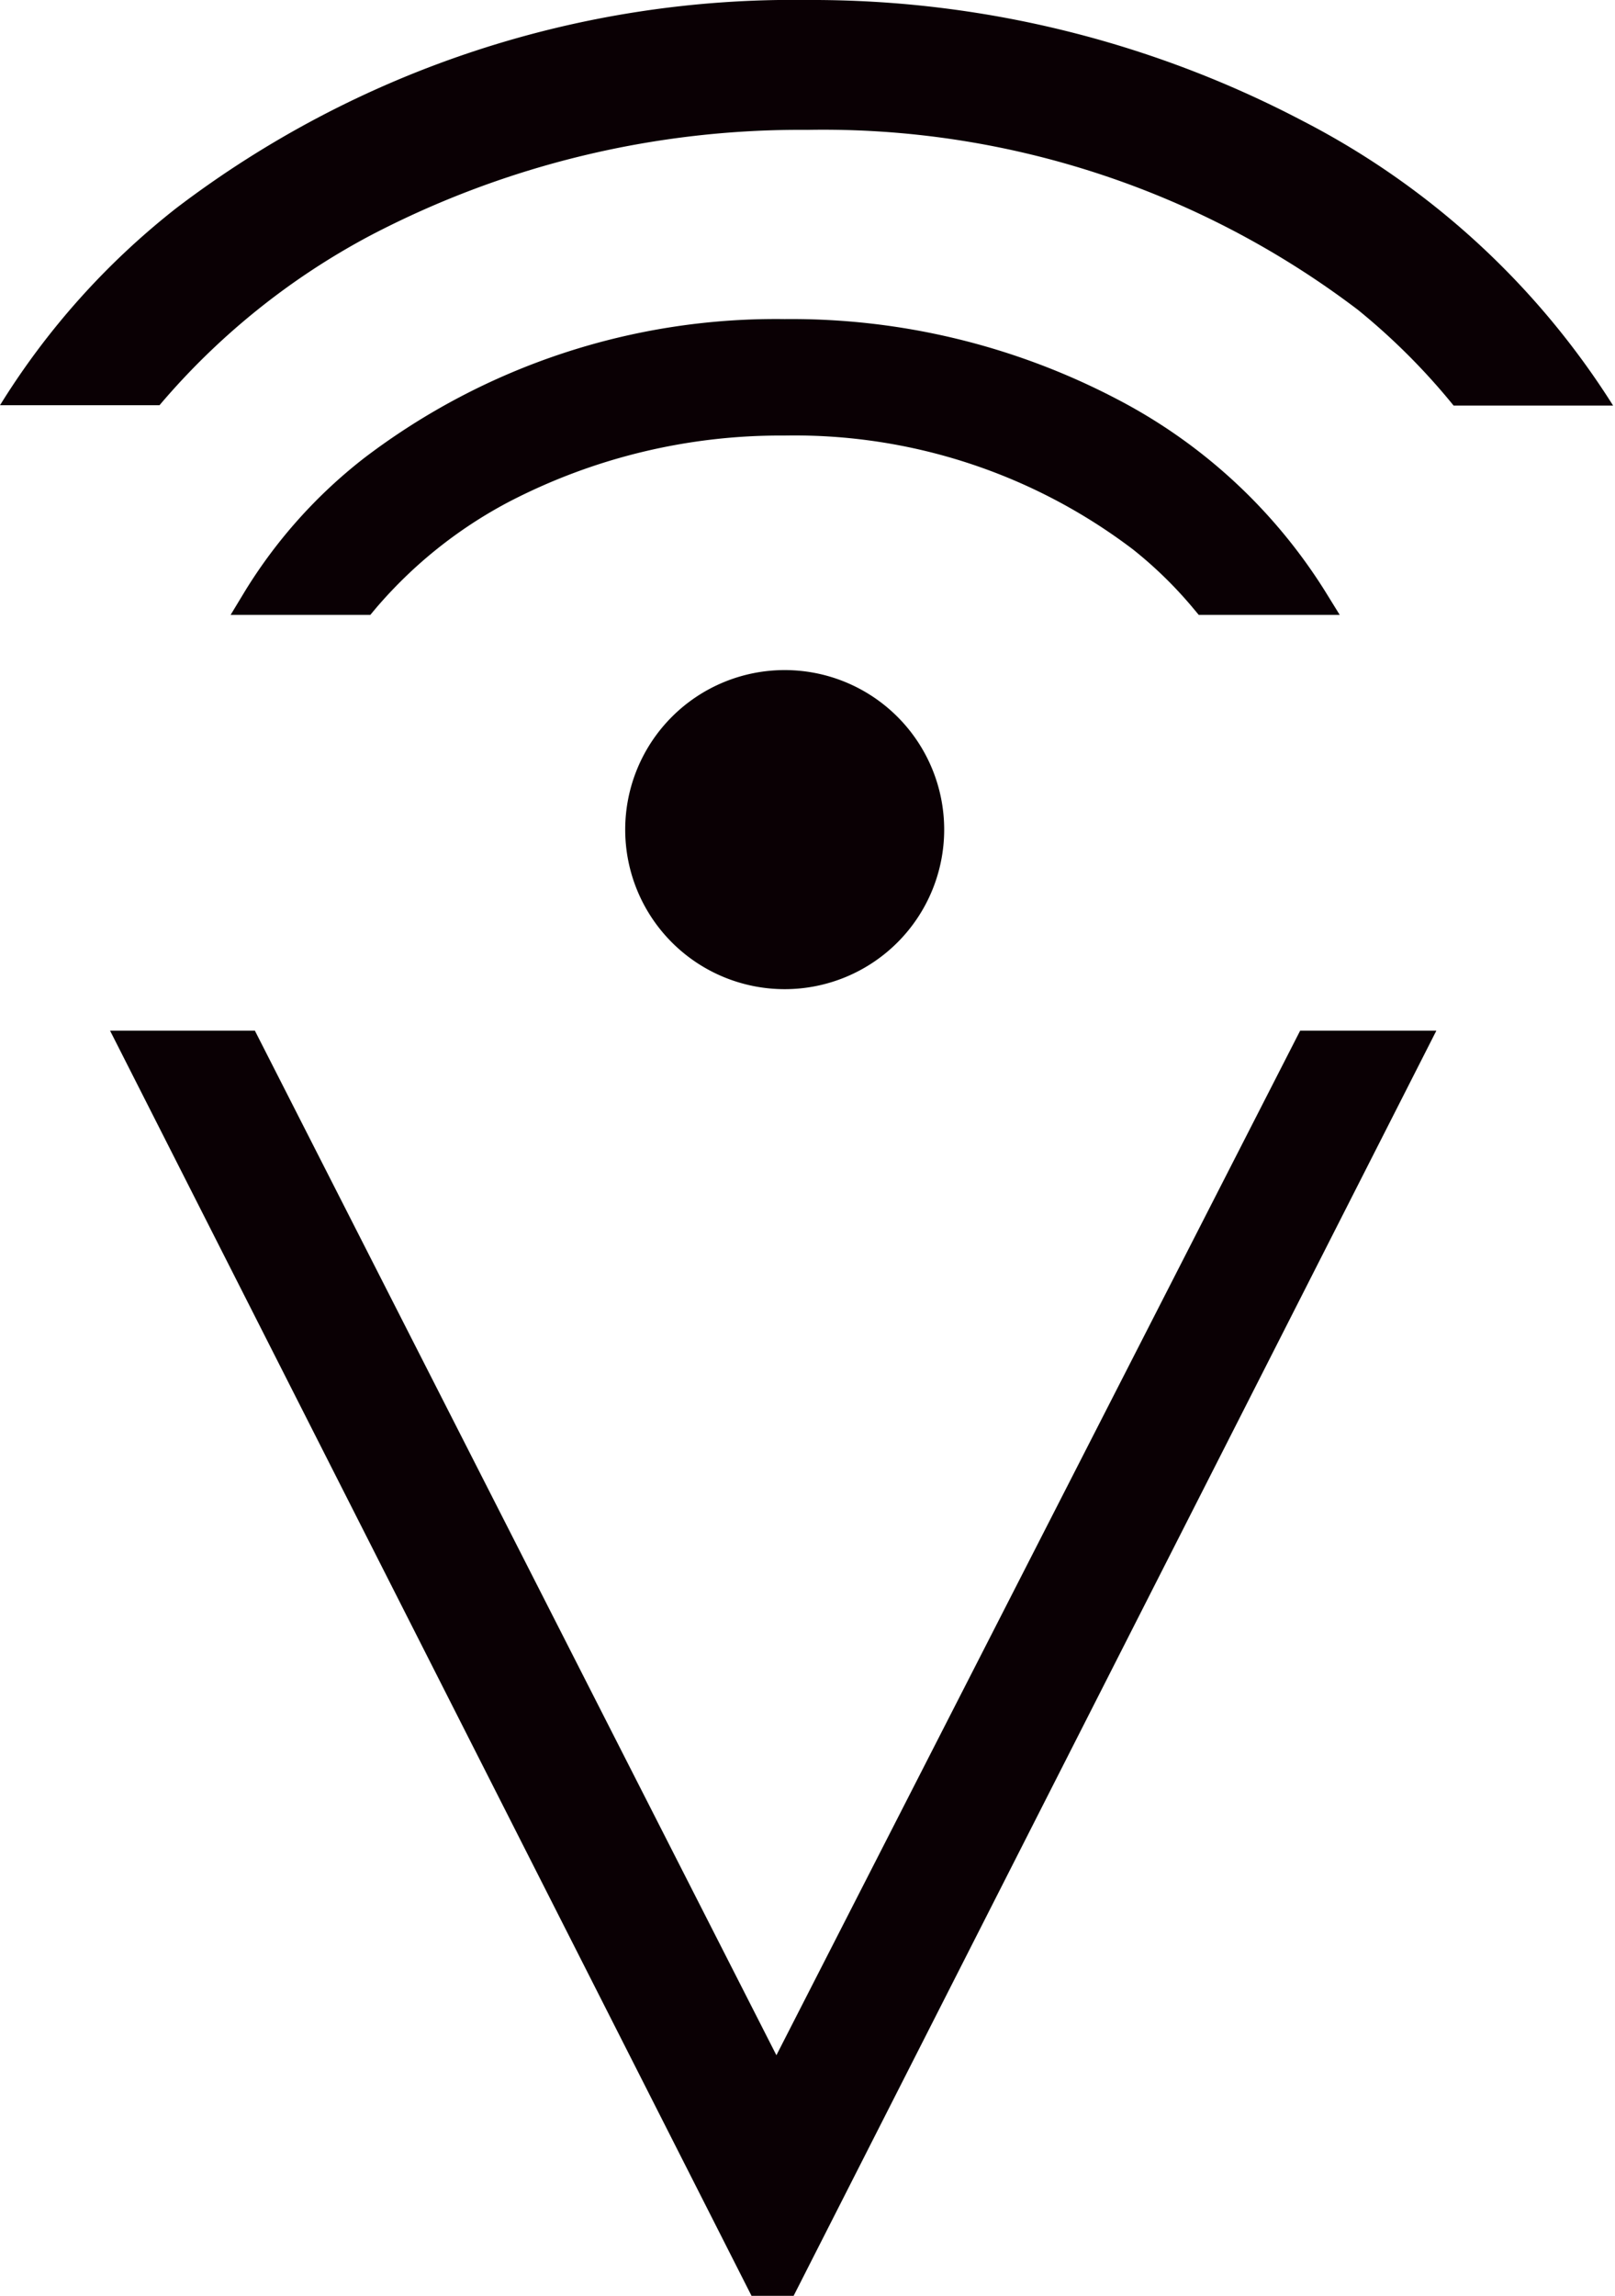
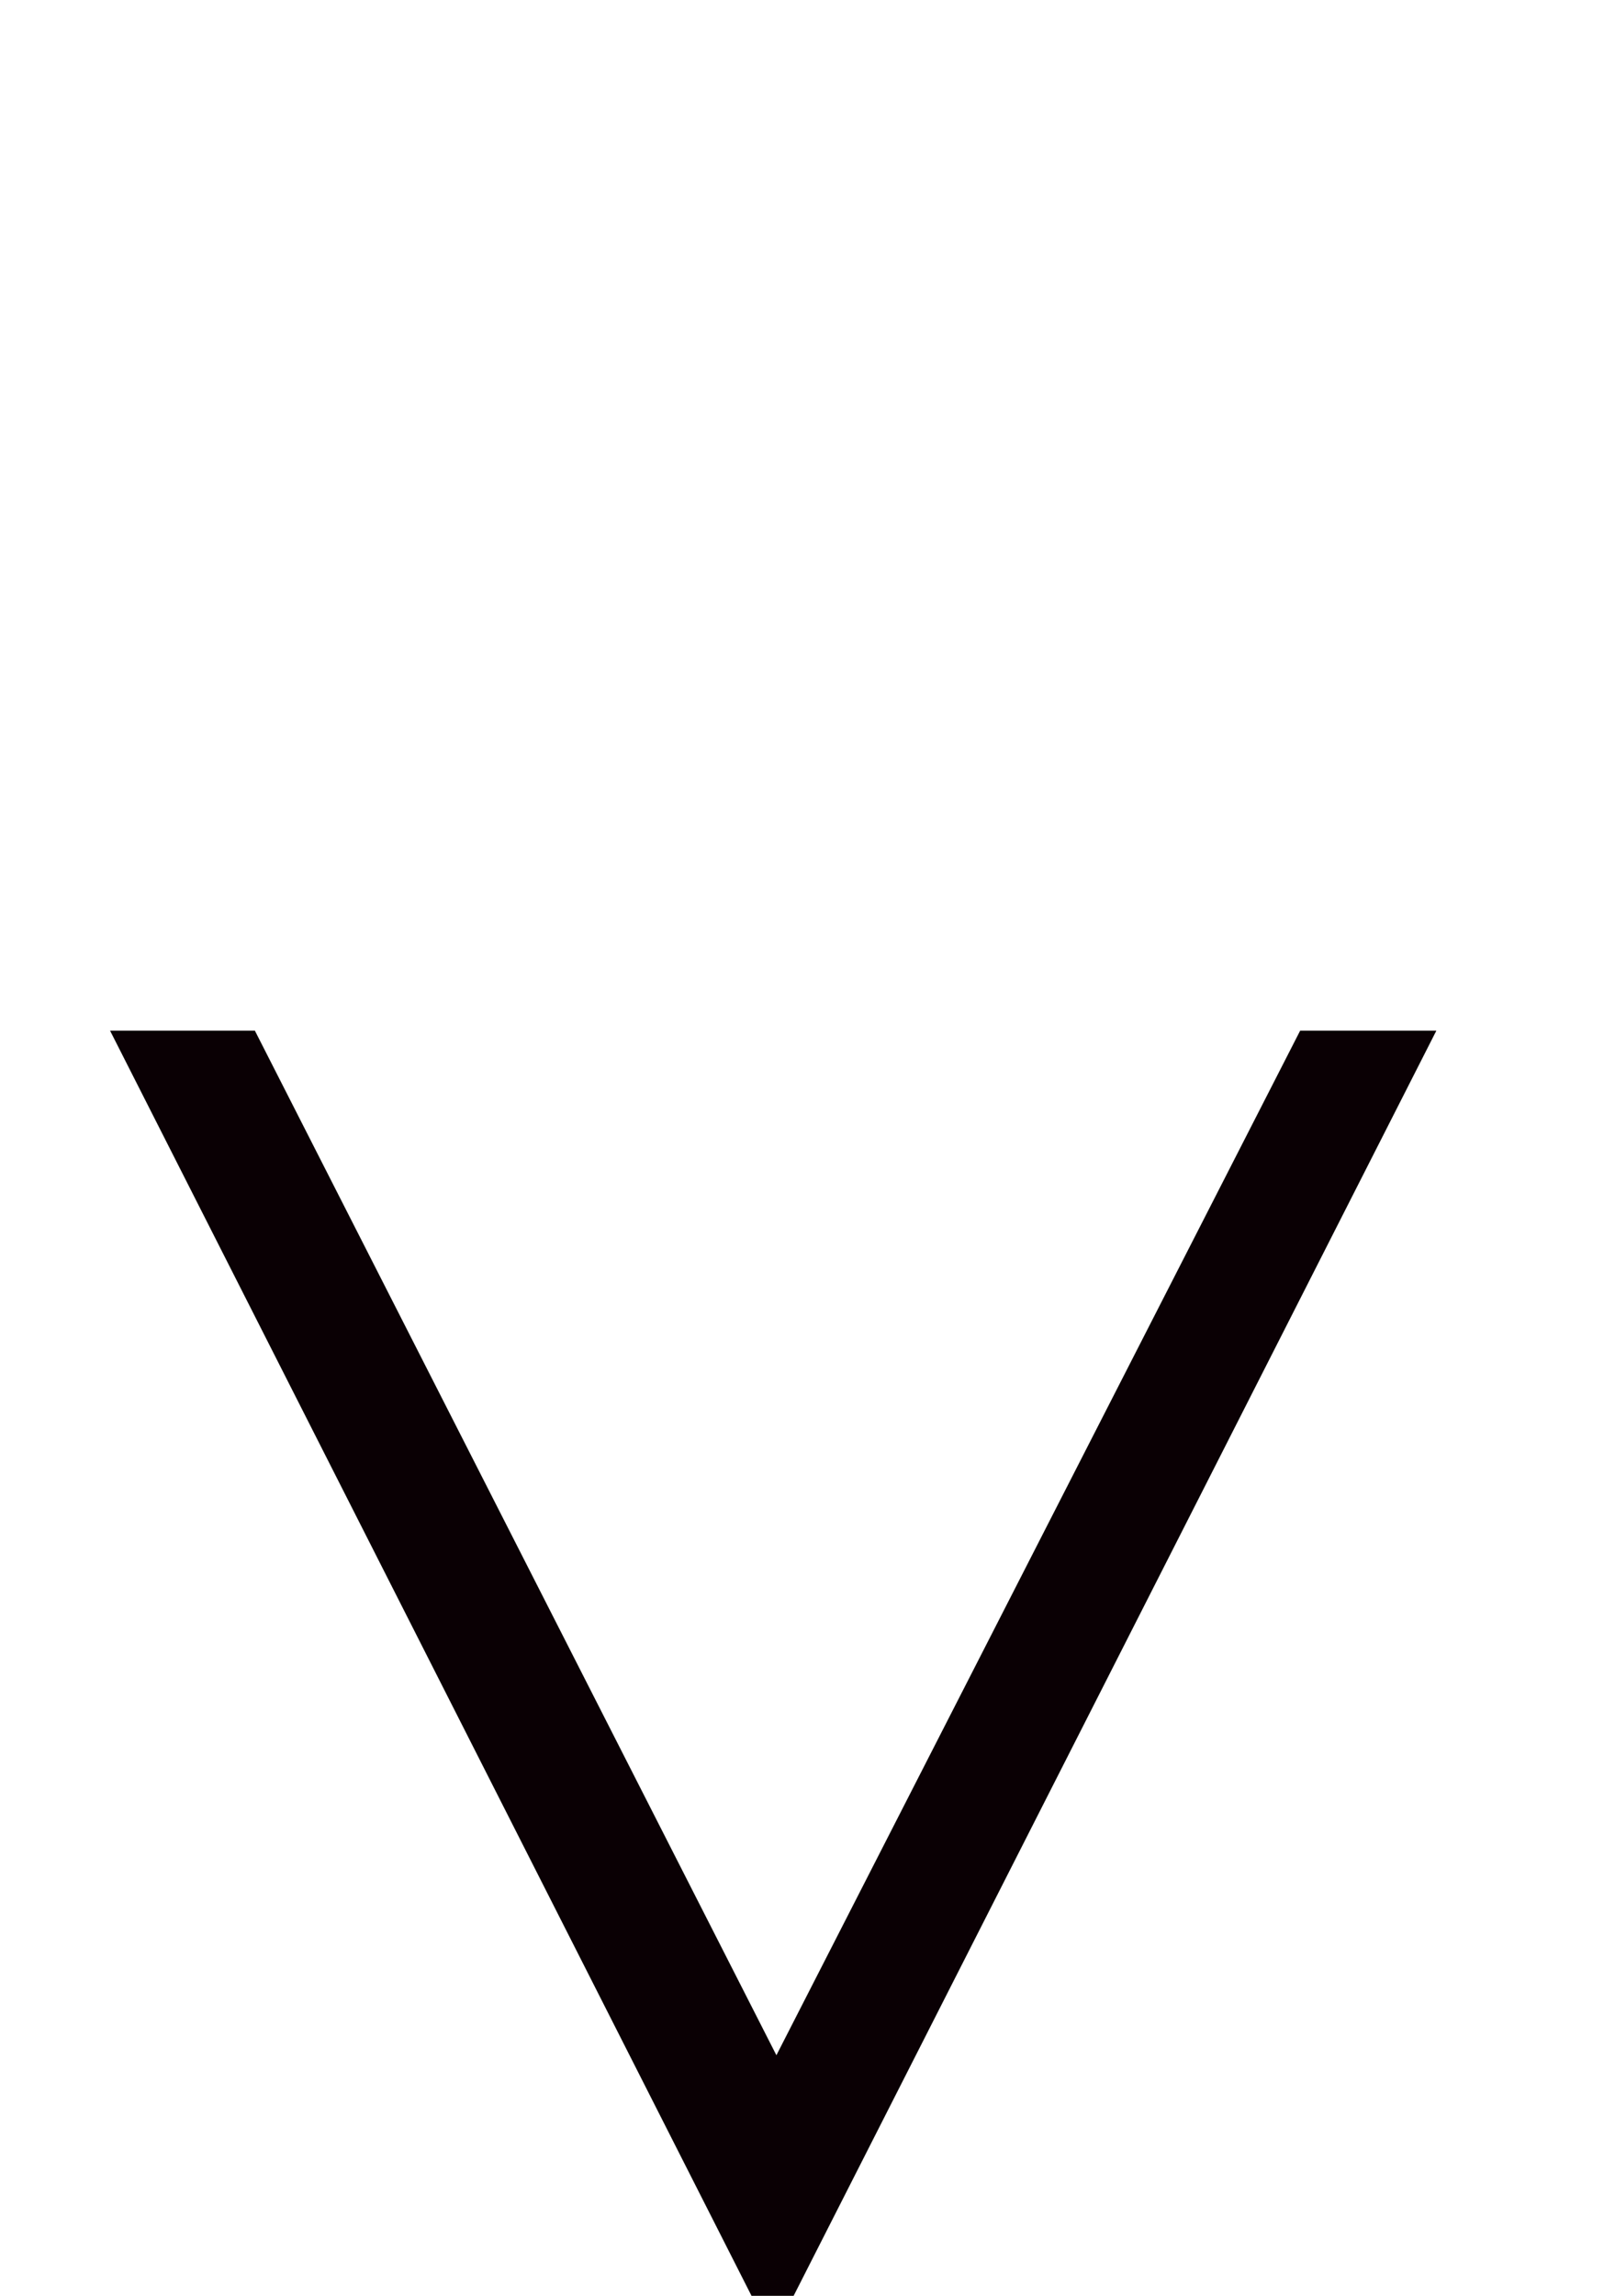
<svg xmlns="http://www.w3.org/2000/svg" viewBox="0 0 50.63 71.95">
  <defs>
    <style>.cls-1{fill:#0a0004;}</style>
  </defs>
  <title>Asset 10</title>
  <g id="Layer_2" data-name="Layer 2">
    <g id="Layer_2-2" data-name="Layer 2">
-       <path class="cls-1" d="M5.53,6.52A23.68,23.68,0,0,0,0,12.7H5a22.47,22.47,0,0,1,6.63-5.33,29.08,29.08,0,0,1,13.68-3.3A27.71,27.71,0,0,1,42.57,9.71a20.51,20.51,0,0,1,3,3h5a25.07,25.07,0,0,0-9.71-8.91A33.1,33.1,0,0,0,25.32,0,31.92,31.92,0,0,0,5.53,6.52Z" />
-       <path class="cls-1" d="M24.6,10a21.29,21.29,0,0,0-13.19,4.36,15.66,15.66,0,0,0-3.72,4.15l-.46.76h4.38l.15-.18a14.15,14.15,0,0,1,4.17-3.35,18.47,18.47,0,0,1,8.66-2.09,17.54,17.54,0,0,1,10.93,3.57,13,13,0,0,1,1.91,1.87l.15.18H42l-.47-.76a16.86,16.86,0,0,0-6.51-6A22,22,0,0,0,24.6,10Z" />
      <polygon class="cls-1" points="24.88 71.95 45.03 32.3 40.76 32.3 24.34 64.41 7.99 32.3 3.45 32.3 23.56 71.95 24.88 71.95" />
-       <path class="cls-1" d="M19.6,26a5,5,0,1,0,5-5A5,5,0,0,0,19.6,26Z" />
    </g>
  </g>
</svg>